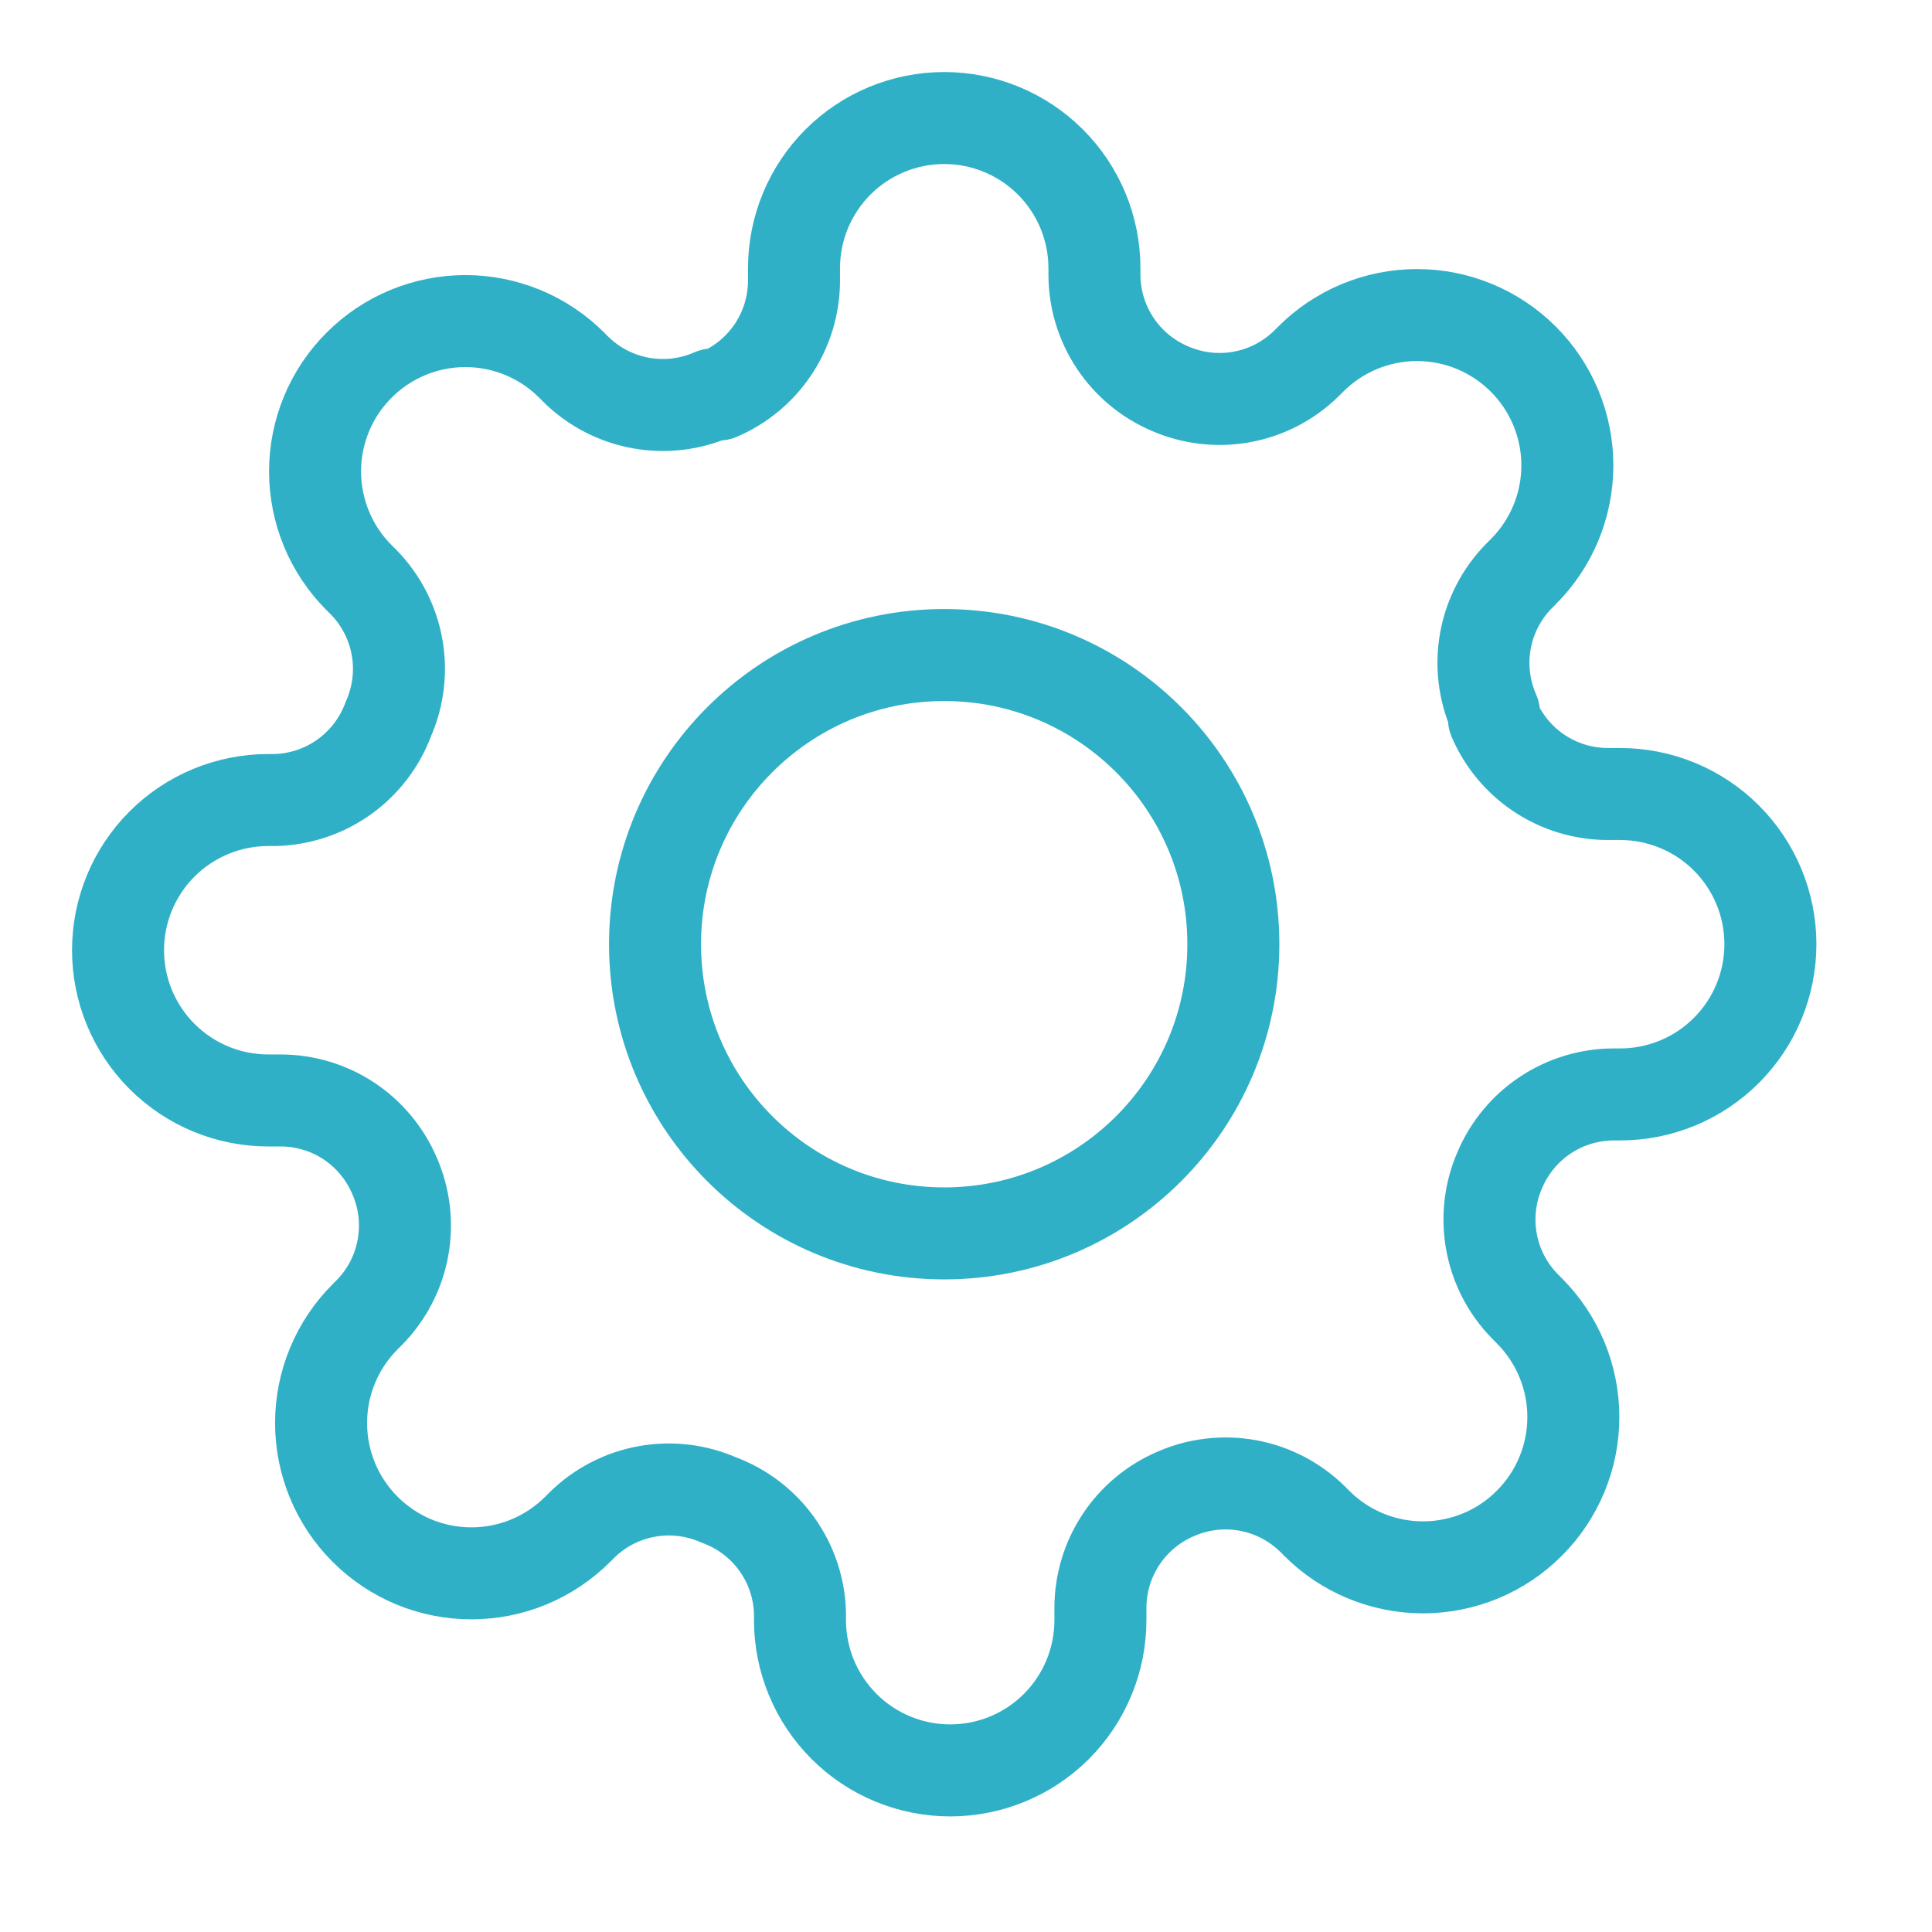
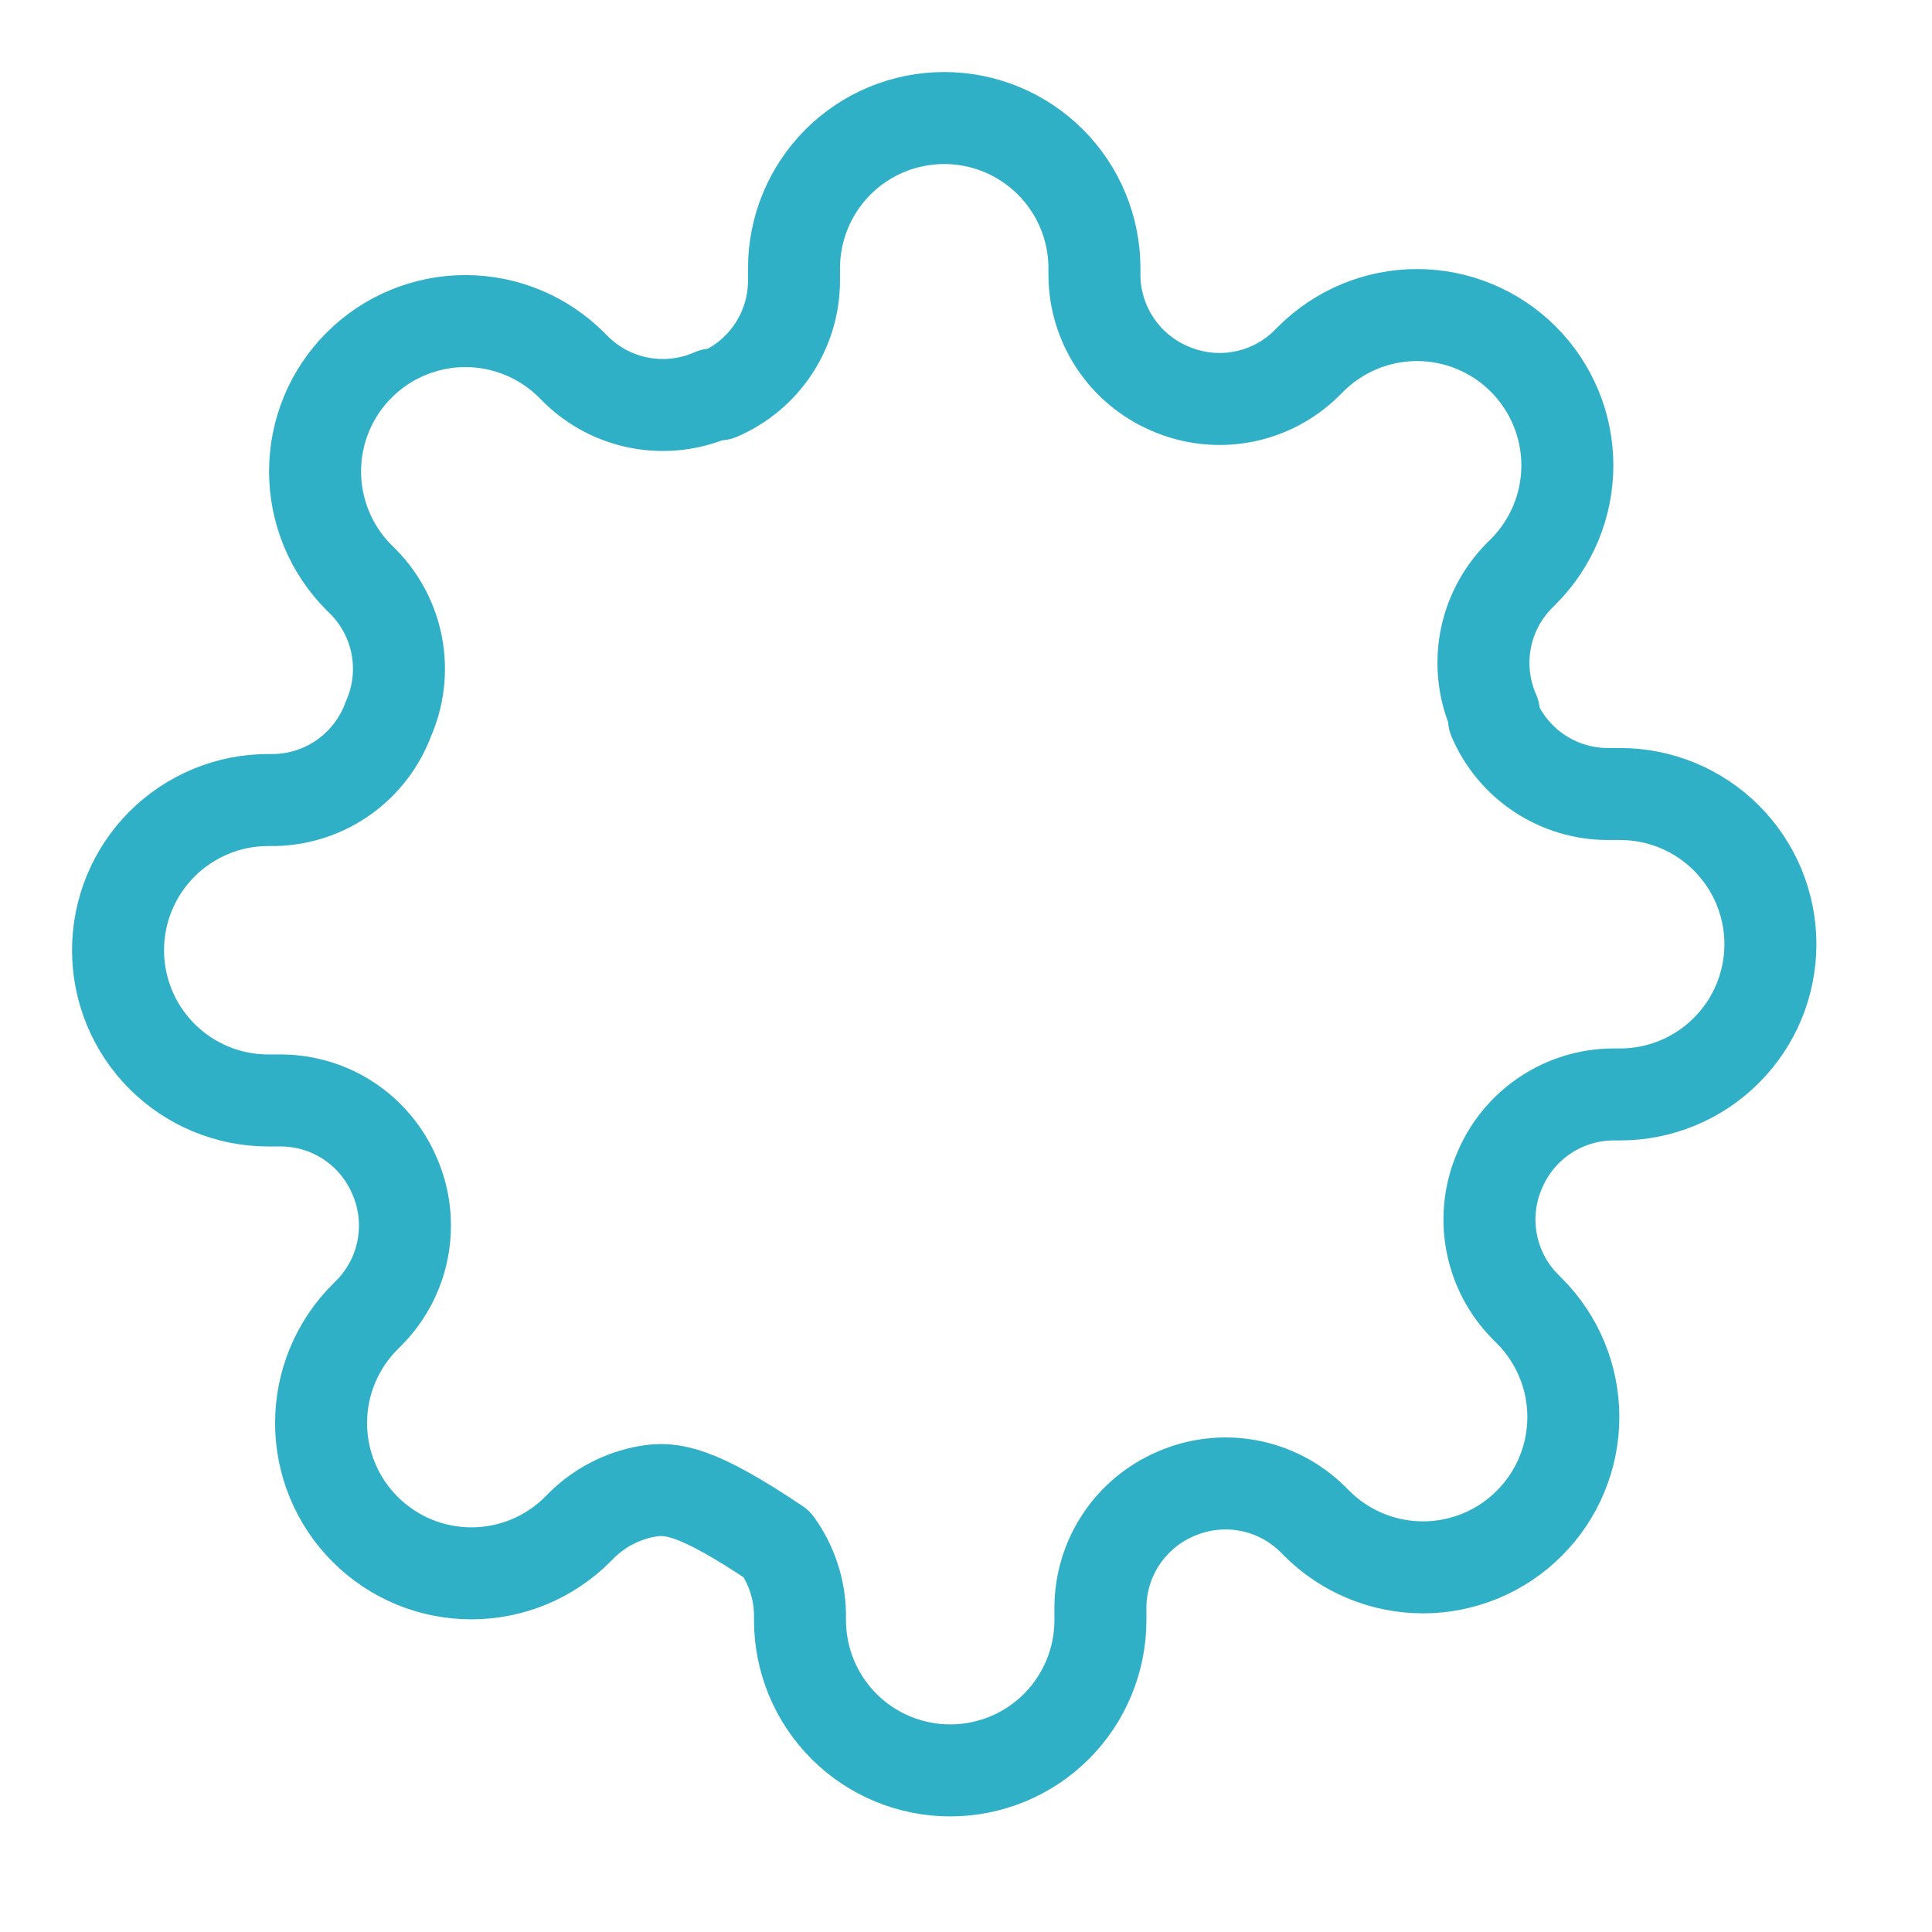
<svg xmlns="http://www.w3.org/2000/svg" width="42" height="42" viewBox="0 0 42 42" fill="none">
-   <path d="M20.526 26.813C23.998 26.813 26.812 23.998 26.812 20.526C26.812 17.055 23.998 14.24 20.526 14.24C17.055 14.24 14.24 17.055 14.24 20.526C14.24 23.998 17.055 26.813 20.526 26.813Z" stroke="#30B0C7" stroke-width="2" stroke-linecap="round" stroke-linejoin="round" />
-   <path d="M32.609 25.425C32.391 25.917 32.327 26.463 32.423 26.993C32.519 27.523 32.771 28.012 33.148 28.396L33.245 28.494C33.549 28.798 33.79 29.158 33.954 29.554C34.119 29.951 34.203 30.376 34.203 30.805C34.203 31.234 34.119 31.659 33.954 32.055C33.79 32.452 33.549 32.812 33.245 33.115C32.942 33.419 32.582 33.66 32.186 33.824C31.789 33.988 31.364 34.073 30.935 34.073C30.506 34.073 30.081 33.988 29.685 33.824C29.288 33.66 28.928 33.419 28.625 33.115L28.527 33.017C28.142 32.641 27.653 32.388 27.124 32.292C26.594 32.196 26.048 32.261 25.555 32.478C25.072 32.685 24.66 33.029 24.37 33.467C24.08 33.905 23.924 34.418 23.922 34.944V35.221C23.922 36.087 23.578 36.918 22.966 37.531C22.354 38.143 21.523 38.487 20.657 38.487C19.791 38.487 18.96 38.143 18.348 37.531C17.735 36.918 17.391 36.087 17.391 35.221V35.075C17.379 34.534 17.204 34.01 16.889 33.57C16.575 33.13 16.135 32.796 15.628 32.609C15.135 32.392 14.589 32.327 14.059 32.423C13.53 32.519 13.041 32.771 12.656 33.148L12.558 33.246C12.255 33.549 11.895 33.79 11.498 33.955C11.102 34.119 10.677 34.203 10.248 34.203C9.819 34.203 9.394 34.119 8.997 33.955C8.601 33.79 8.241 33.549 7.938 33.246C7.634 32.943 7.393 32.582 7.229 32.186C7.064 31.79 6.98 31.364 6.98 30.935C6.98 30.506 7.064 30.081 7.229 29.685C7.393 29.288 7.634 28.928 7.938 28.625L8.035 28.527C8.412 28.142 8.664 27.654 8.76 27.124C8.856 26.594 8.792 26.048 8.574 25.555C8.367 25.073 8.024 24.661 7.586 24.37C7.148 24.08 6.634 23.925 6.109 23.923H5.831C4.965 23.923 4.135 23.579 3.522 22.966C2.91 22.354 2.566 21.523 2.566 20.657C2.566 19.791 2.91 18.96 3.522 18.348C4.135 17.736 4.965 17.392 5.831 17.392H5.978C6.519 17.379 7.043 17.204 7.482 16.89C7.922 16.575 8.257 16.136 8.444 15.628C8.661 15.136 8.726 14.589 8.63 14.06C8.534 13.53 8.281 13.041 7.905 12.656L7.807 12.559C7.503 12.255 7.262 11.895 7.098 11.499C6.934 11.102 6.849 10.677 6.849 10.248C6.849 9.819 6.934 9.394 7.098 8.998C7.262 8.601 7.503 8.241 7.807 7.938C8.11 7.634 8.47 7.393 8.867 7.229C9.263 7.065 9.688 6.98 10.117 6.98C10.546 6.98 10.971 7.065 11.368 7.229C11.764 7.393 12.124 7.634 12.428 7.938L12.526 8.036C12.91 8.412 13.399 8.665 13.929 8.761C14.459 8.857 15.005 8.792 15.497 8.575H15.628C16.111 8.368 16.523 8.024 16.813 7.586C17.103 7.148 17.259 6.634 17.261 6.109V5.831C17.261 4.965 17.605 4.135 18.217 3.522C18.829 2.91 19.66 2.566 20.526 2.566C21.392 2.566 22.223 2.91 22.835 3.522C23.448 4.135 23.792 4.965 23.792 5.831V5.978C23.794 6.504 23.95 7.017 24.24 7.455C24.53 7.893 24.942 8.237 25.424 8.444C25.917 8.661 26.463 8.726 26.993 8.63C27.523 8.534 28.011 8.282 28.396 7.905L28.494 7.807C28.797 7.504 29.158 7.263 29.554 7.098C29.95 6.934 30.375 6.849 30.805 6.849C31.234 6.849 31.659 6.934 32.055 7.098C32.452 7.263 32.812 7.504 33.115 7.807C33.419 8.11 33.659 8.471 33.824 8.867C33.988 9.263 34.073 9.688 34.073 10.117C34.073 10.547 33.988 10.972 33.824 11.368C33.659 11.764 33.419 12.125 33.115 12.428L33.017 12.526C32.641 12.911 32.388 13.399 32.292 13.929C32.196 14.459 32.261 15.005 32.478 15.498V15.628C32.685 16.111 33.029 16.523 33.467 16.813C33.905 17.103 34.418 17.259 34.944 17.261H35.221C36.087 17.261 36.918 17.605 37.53 18.217C38.143 18.83 38.487 19.66 38.487 20.526C38.487 21.392 38.143 22.223 37.53 22.835C36.918 23.448 36.087 23.792 35.221 23.792H35.074C34.549 23.794 34.035 23.95 33.597 24.24C33.159 24.53 32.816 24.942 32.609 25.425Z" stroke="#30B0C7" stroke-width="2" stroke-linecap="round" stroke-linejoin="round" />
+   <path d="M32.609 25.425C32.391 25.917 32.327 26.463 32.423 26.993C32.519 27.523 32.771 28.012 33.148 28.396L33.245 28.494C33.549 28.798 33.79 29.158 33.954 29.554C34.119 29.951 34.203 30.376 34.203 30.805C34.203 31.234 34.119 31.659 33.954 32.055C33.79 32.452 33.549 32.812 33.245 33.115C32.942 33.419 32.582 33.66 32.186 33.824C31.789 33.988 31.364 34.073 30.935 34.073C30.506 34.073 30.081 33.988 29.685 33.824C29.288 33.66 28.928 33.419 28.625 33.115L28.527 33.017C28.142 32.641 27.653 32.388 27.124 32.292C26.594 32.196 26.048 32.261 25.555 32.478C25.072 32.685 24.66 33.029 24.37 33.467C24.08 33.905 23.924 34.418 23.922 34.944V35.221C23.922 36.087 23.578 36.918 22.966 37.531C22.354 38.143 21.523 38.487 20.657 38.487C19.791 38.487 18.96 38.143 18.348 37.531C17.735 36.918 17.391 36.087 17.391 35.221V35.075C17.379 34.534 17.204 34.01 16.889 33.57C15.135 32.392 14.589 32.327 14.059 32.423C13.53 32.519 13.041 32.771 12.656 33.148L12.558 33.246C12.255 33.549 11.895 33.79 11.498 33.955C11.102 34.119 10.677 34.203 10.248 34.203C9.819 34.203 9.394 34.119 8.997 33.955C8.601 33.79 8.241 33.549 7.938 33.246C7.634 32.943 7.393 32.582 7.229 32.186C7.064 31.79 6.98 31.364 6.98 30.935C6.98 30.506 7.064 30.081 7.229 29.685C7.393 29.288 7.634 28.928 7.938 28.625L8.035 28.527C8.412 28.142 8.664 27.654 8.76 27.124C8.856 26.594 8.792 26.048 8.574 25.555C8.367 25.073 8.024 24.661 7.586 24.37C7.148 24.08 6.634 23.925 6.109 23.923H5.831C4.965 23.923 4.135 23.579 3.522 22.966C2.91 22.354 2.566 21.523 2.566 20.657C2.566 19.791 2.91 18.96 3.522 18.348C4.135 17.736 4.965 17.392 5.831 17.392H5.978C6.519 17.379 7.043 17.204 7.482 16.89C7.922 16.575 8.257 16.136 8.444 15.628C8.661 15.136 8.726 14.589 8.63 14.06C8.534 13.53 8.281 13.041 7.905 12.656L7.807 12.559C7.503 12.255 7.262 11.895 7.098 11.499C6.934 11.102 6.849 10.677 6.849 10.248C6.849 9.819 6.934 9.394 7.098 8.998C7.262 8.601 7.503 8.241 7.807 7.938C8.11 7.634 8.47 7.393 8.867 7.229C9.263 7.065 9.688 6.98 10.117 6.98C10.546 6.98 10.971 7.065 11.368 7.229C11.764 7.393 12.124 7.634 12.428 7.938L12.526 8.036C12.91 8.412 13.399 8.665 13.929 8.761C14.459 8.857 15.005 8.792 15.497 8.575H15.628C16.111 8.368 16.523 8.024 16.813 7.586C17.103 7.148 17.259 6.634 17.261 6.109V5.831C17.261 4.965 17.605 4.135 18.217 3.522C18.829 2.91 19.66 2.566 20.526 2.566C21.392 2.566 22.223 2.91 22.835 3.522C23.448 4.135 23.792 4.965 23.792 5.831V5.978C23.794 6.504 23.95 7.017 24.24 7.455C24.53 7.893 24.942 8.237 25.424 8.444C25.917 8.661 26.463 8.726 26.993 8.63C27.523 8.534 28.011 8.282 28.396 7.905L28.494 7.807C28.797 7.504 29.158 7.263 29.554 7.098C29.95 6.934 30.375 6.849 30.805 6.849C31.234 6.849 31.659 6.934 32.055 7.098C32.452 7.263 32.812 7.504 33.115 7.807C33.419 8.11 33.659 8.471 33.824 8.867C33.988 9.263 34.073 9.688 34.073 10.117C34.073 10.547 33.988 10.972 33.824 11.368C33.659 11.764 33.419 12.125 33.115 12.428L33.017 12.526C32.641 12.911 32.388 13.399 32.292 13.929C32.196 14.459 32.261 15.005 32.478 15.498V15.628C32.685 16.111 33.029 16.523 33.467 16.813C33.905 17.103 34.418 17.259 34.944 17.261H35.221C36.087 17.261 36.918 17.605 37.53 18.217C38.143 18.83 38.487 19.66 38.487 20.526C38.487 21.392 38.143 22.223 37.53 22.835C36.918 23.448 36.087 23.792 35.221 23.792H35.074C34.549 23.794 34.035 23.95 33.597 24.24C33.159 24.53 32.816 24.942 32.609 25.425Z" stroke="#30B0C7" stroke-width="2" stroke-linecap="round" stroke-linejoin="round" />
</svg>